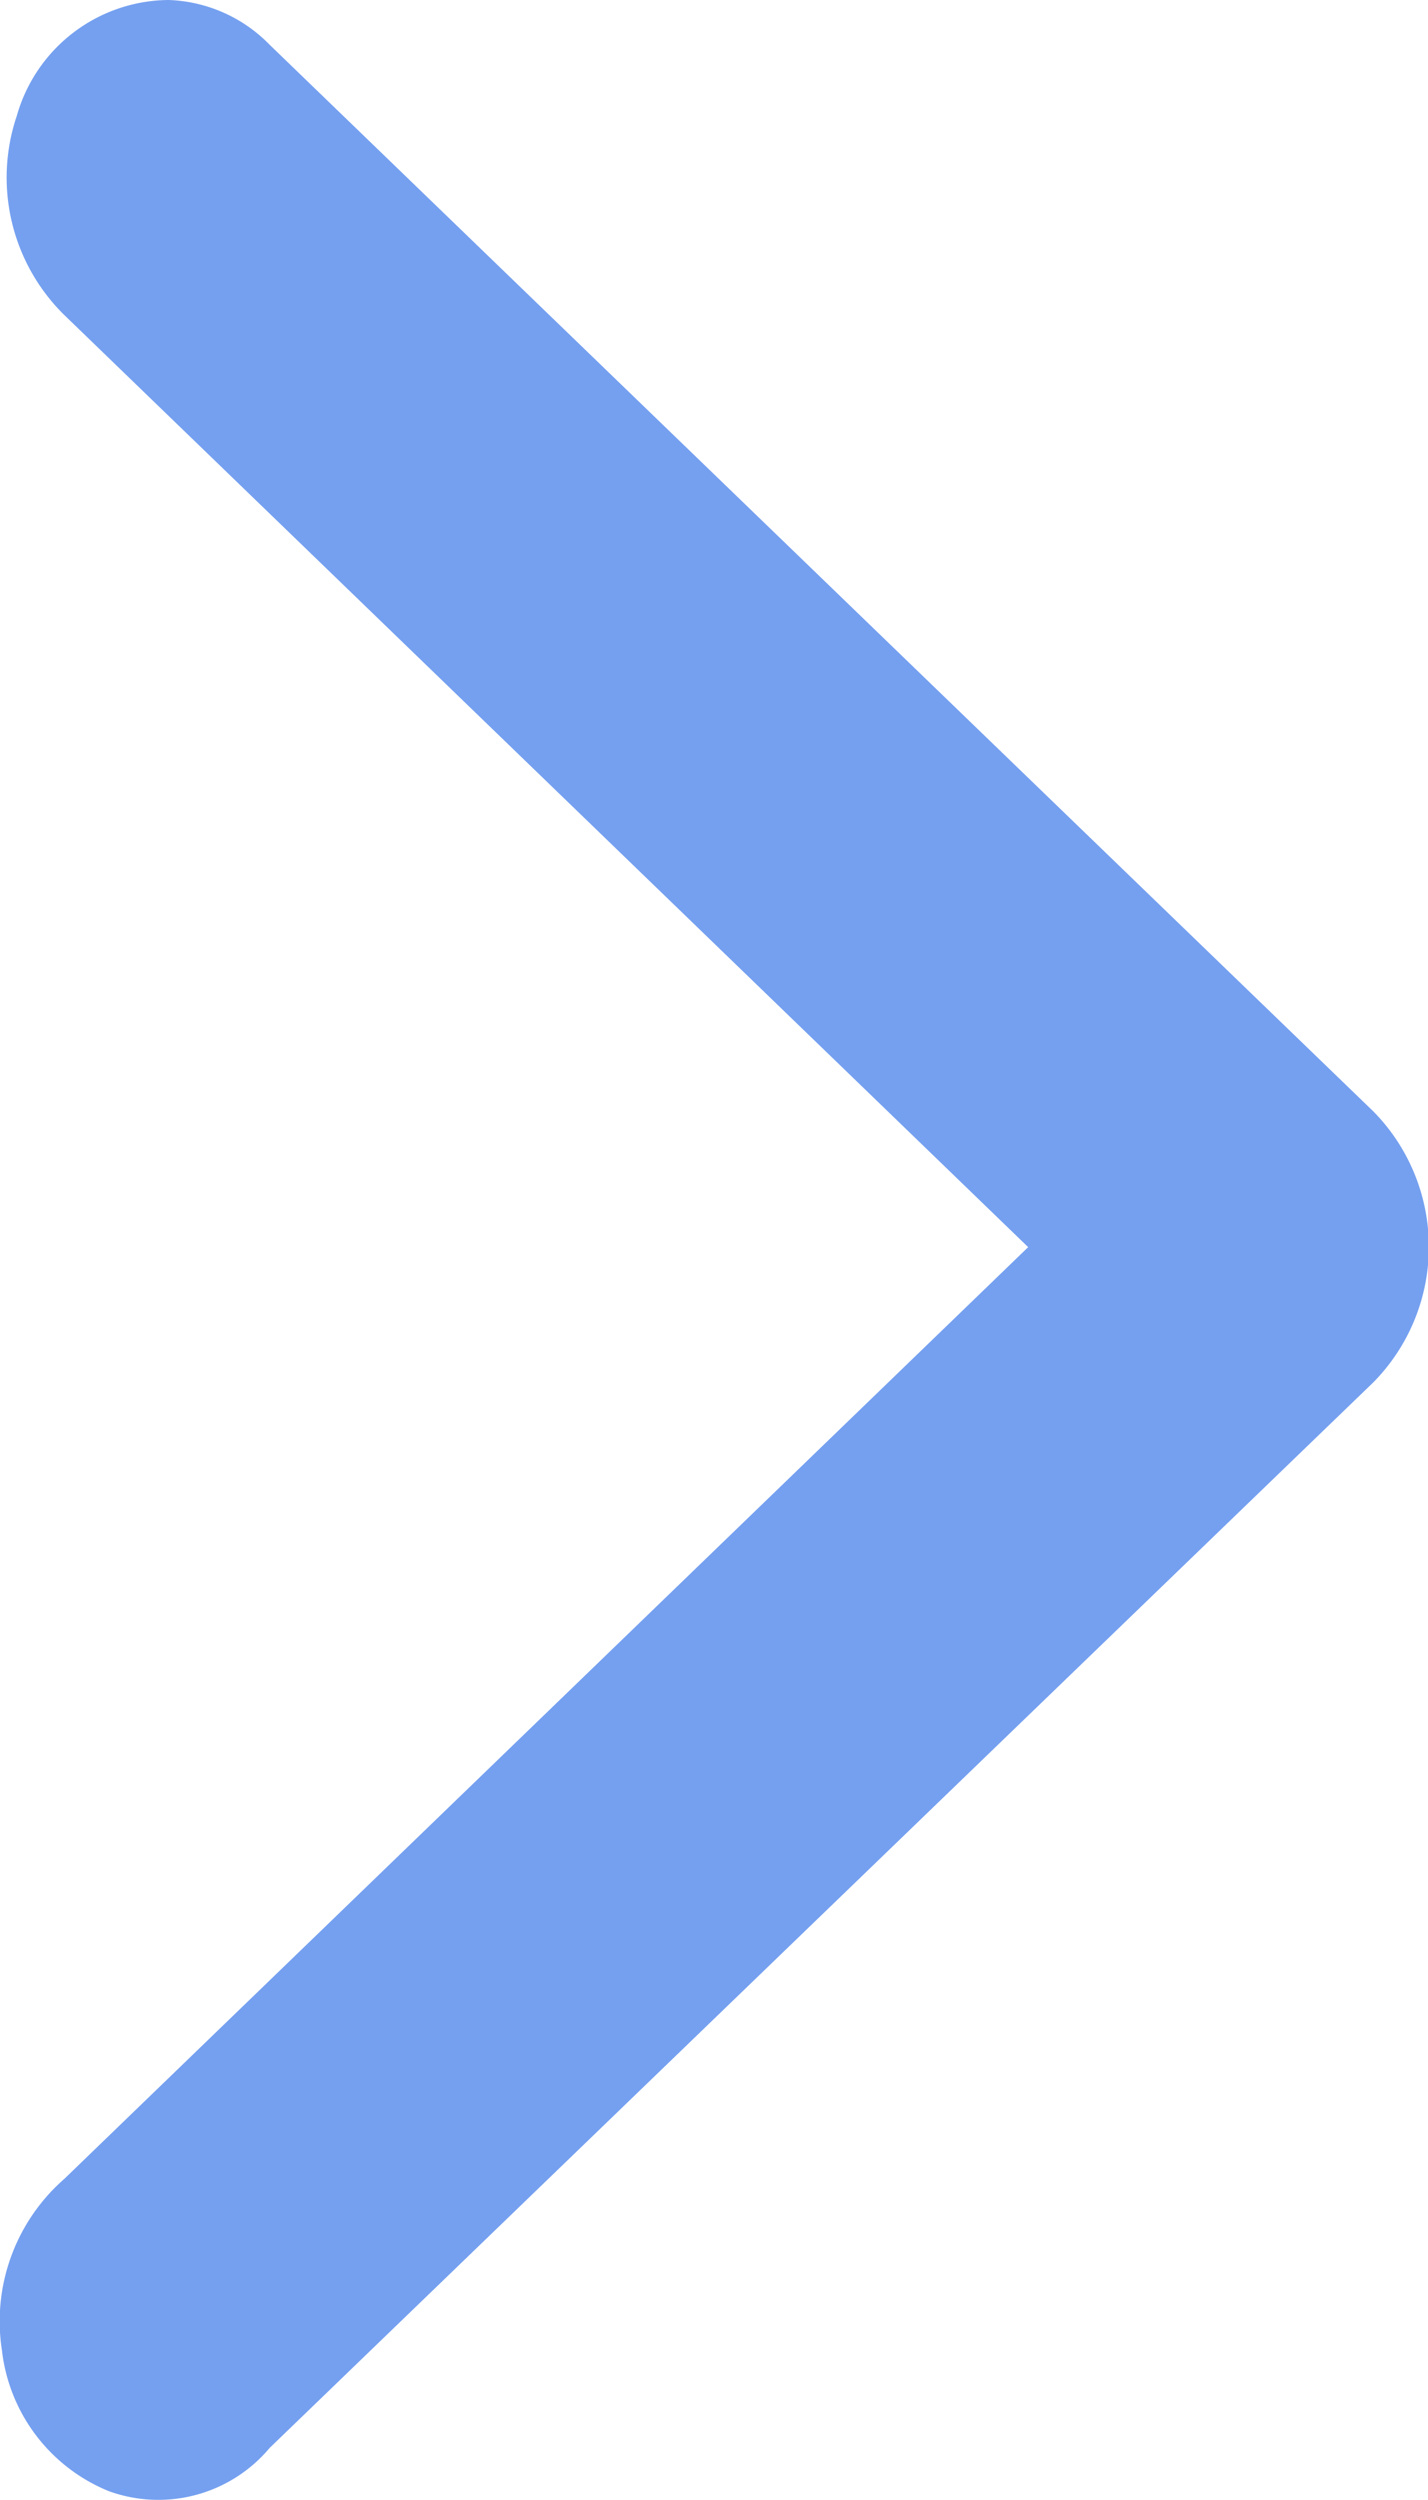
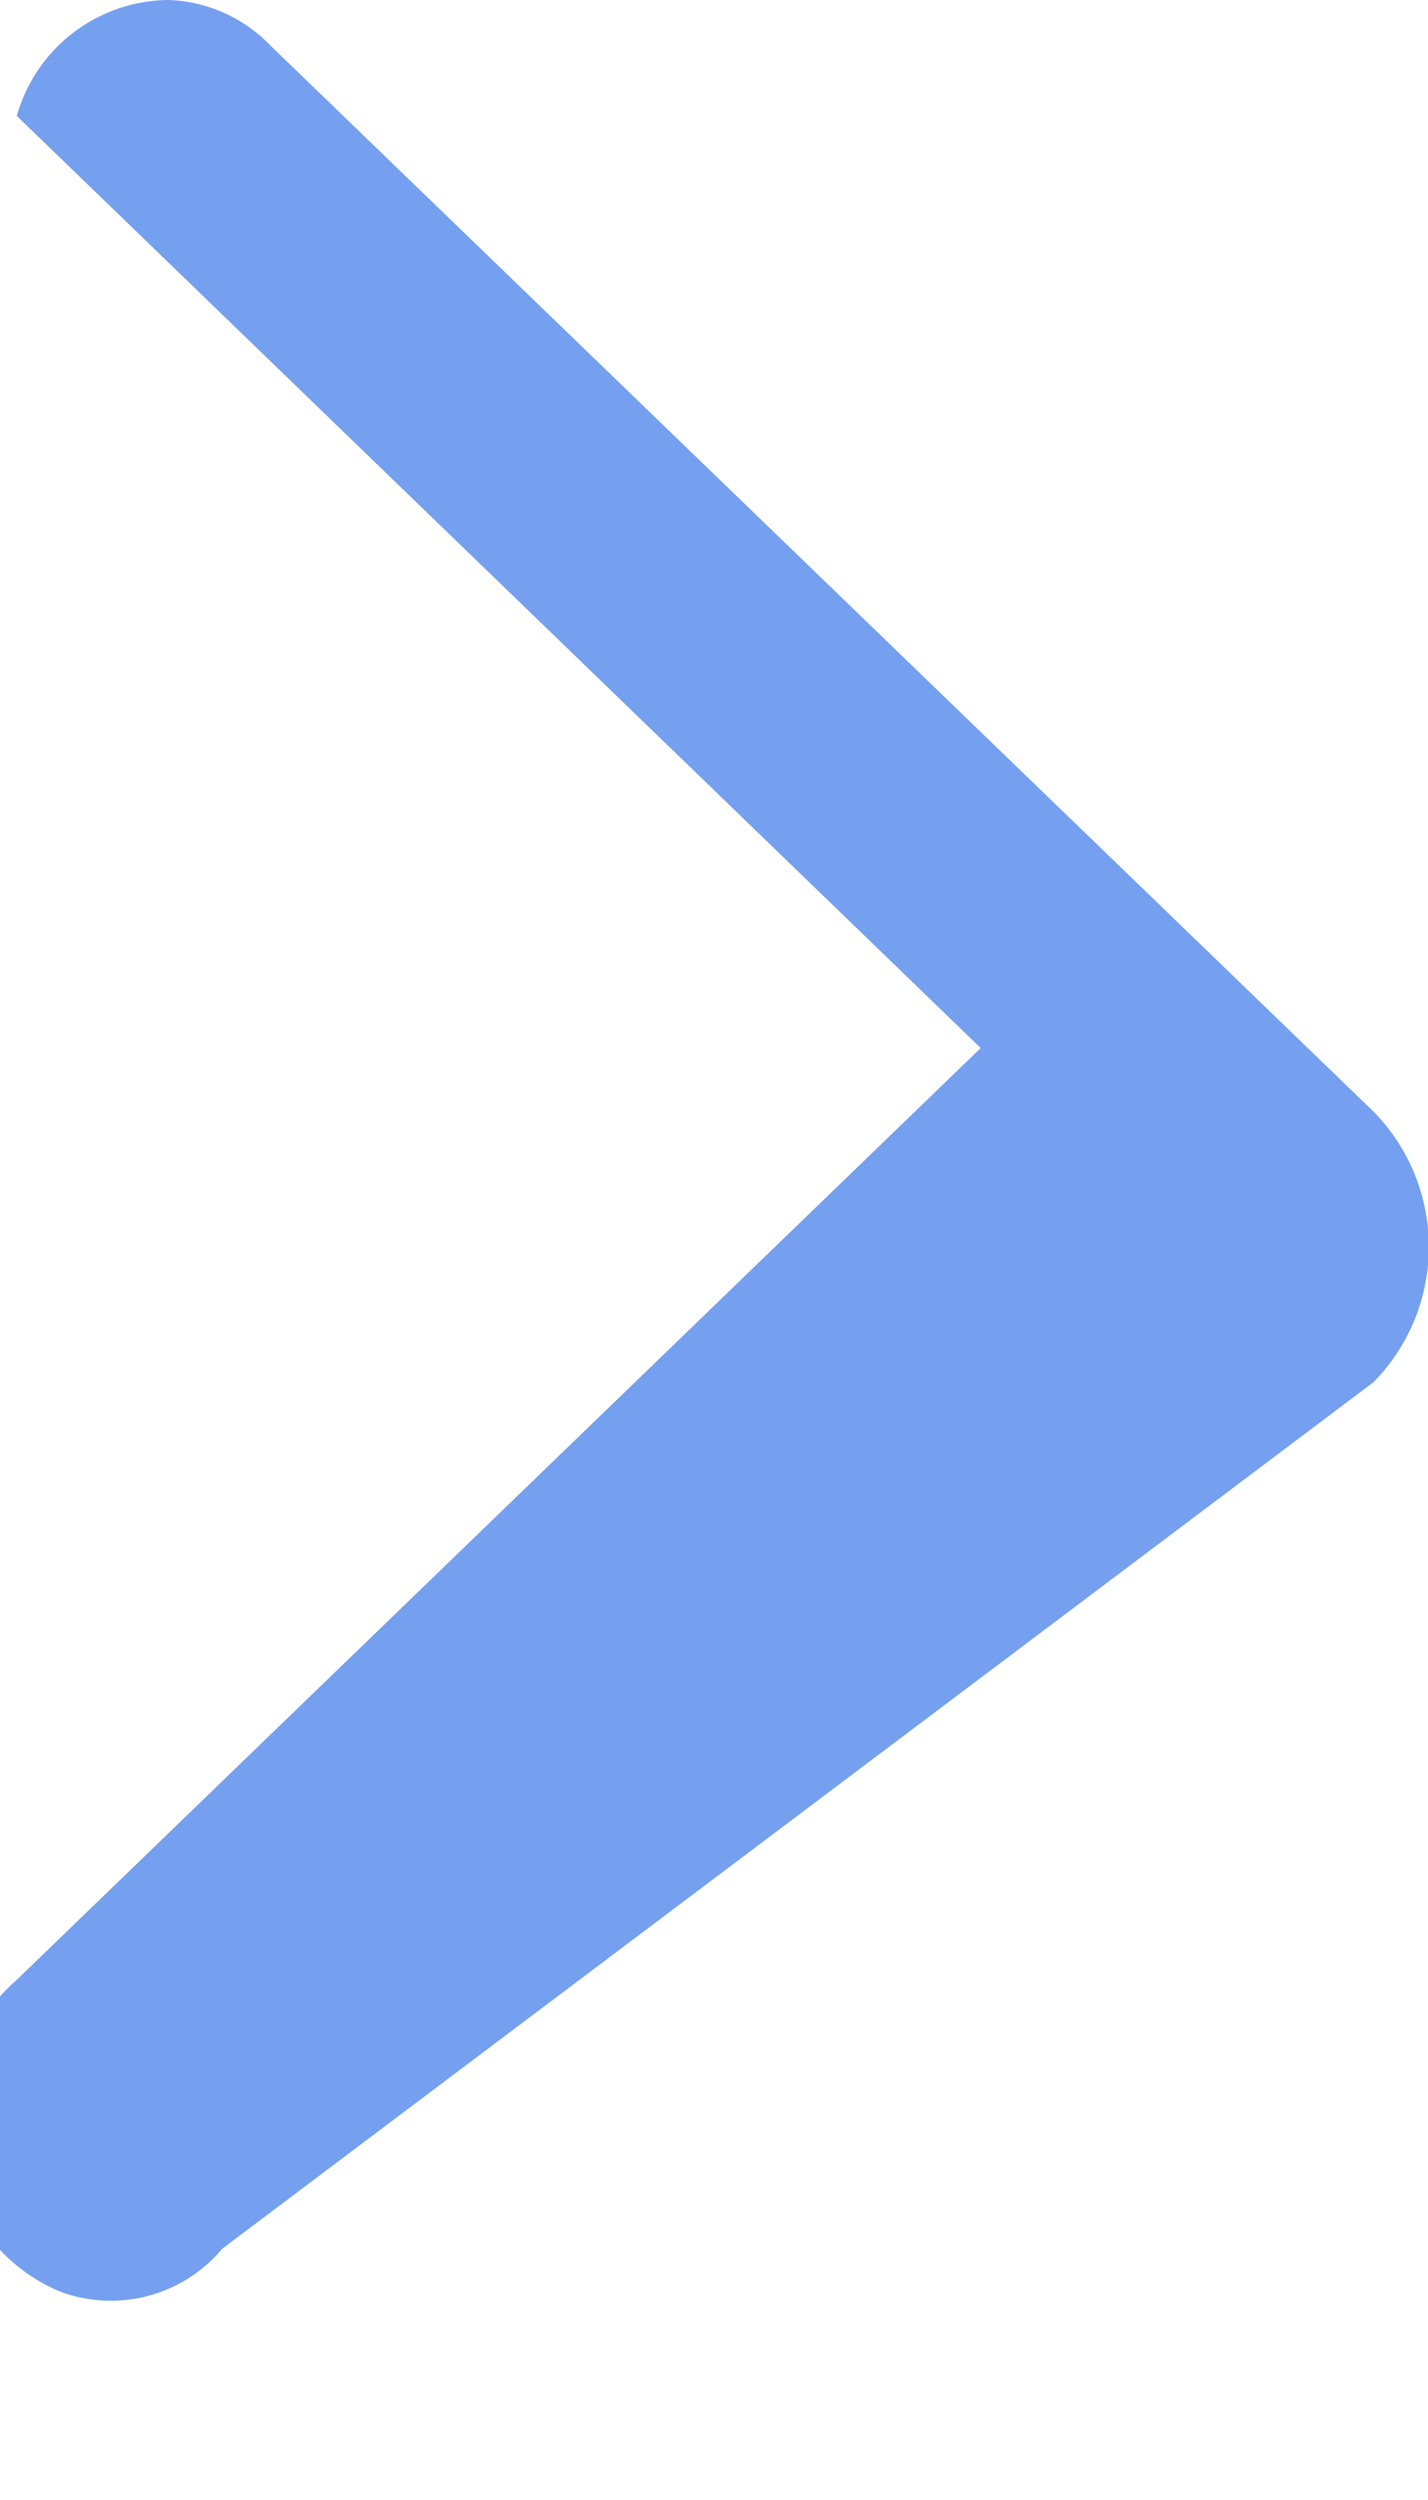
<svg xmlns="http://www.w3.org/2000/svg" width="8" height="14">
-   <path d="M.941 0a.891.891 0 00-.847.649A1.079 1.079 0 00.36 1.764l5.4 5.22-5.4 5.218a1.059 1.059 0 00-.349.961.97.97 0 00.6.788.814.814 0 00.9-.243L7.695 7.74a1.081 1.081 0 000-1.515L1.511.251A.83.83 0 00.946 0z" fill="#75a0f0" />
+   <path d="M.941 0a.891.891 0 00-.847.649l5.4 5.22-5.4 5.218a1.059 1.059 0 00-.349.961.97.97 0 00.6.788.814.814 0 00.9-.243L7.695 7.74a1.081 1.081 0 000-1.515L1.511.251A.83.83 0 00.946 0z" fill="#75a0f0" />
</svg>